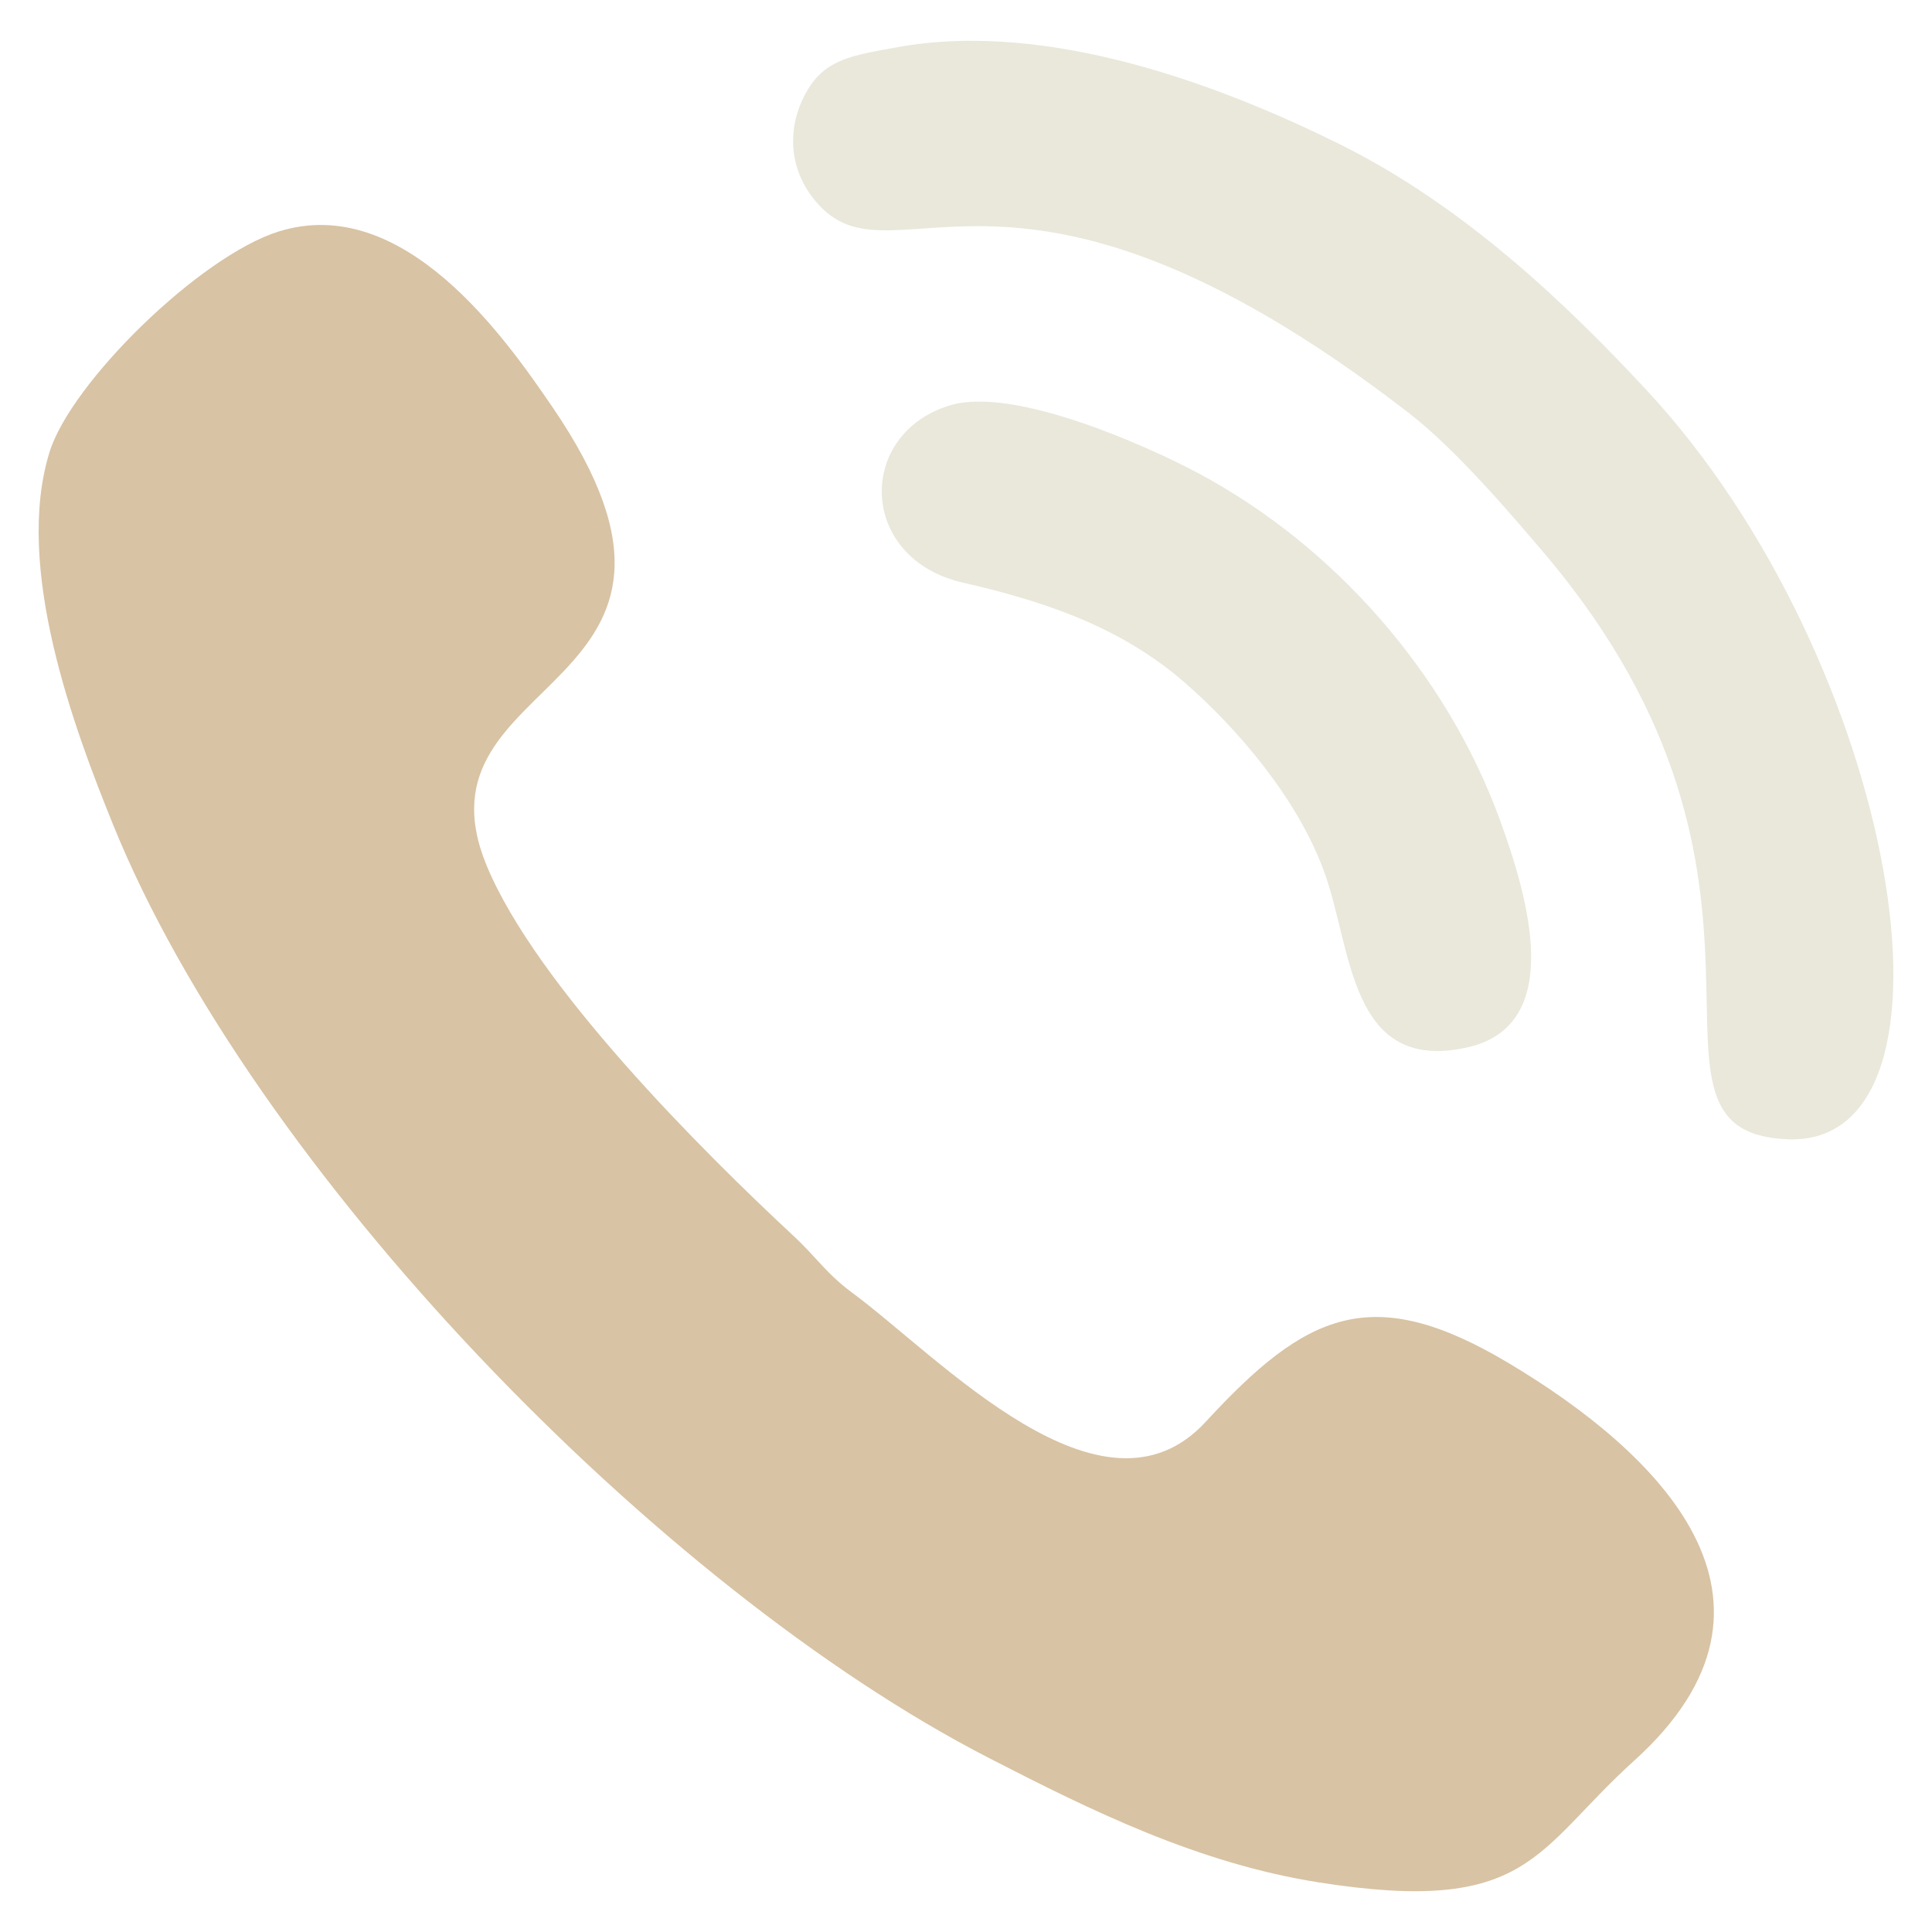
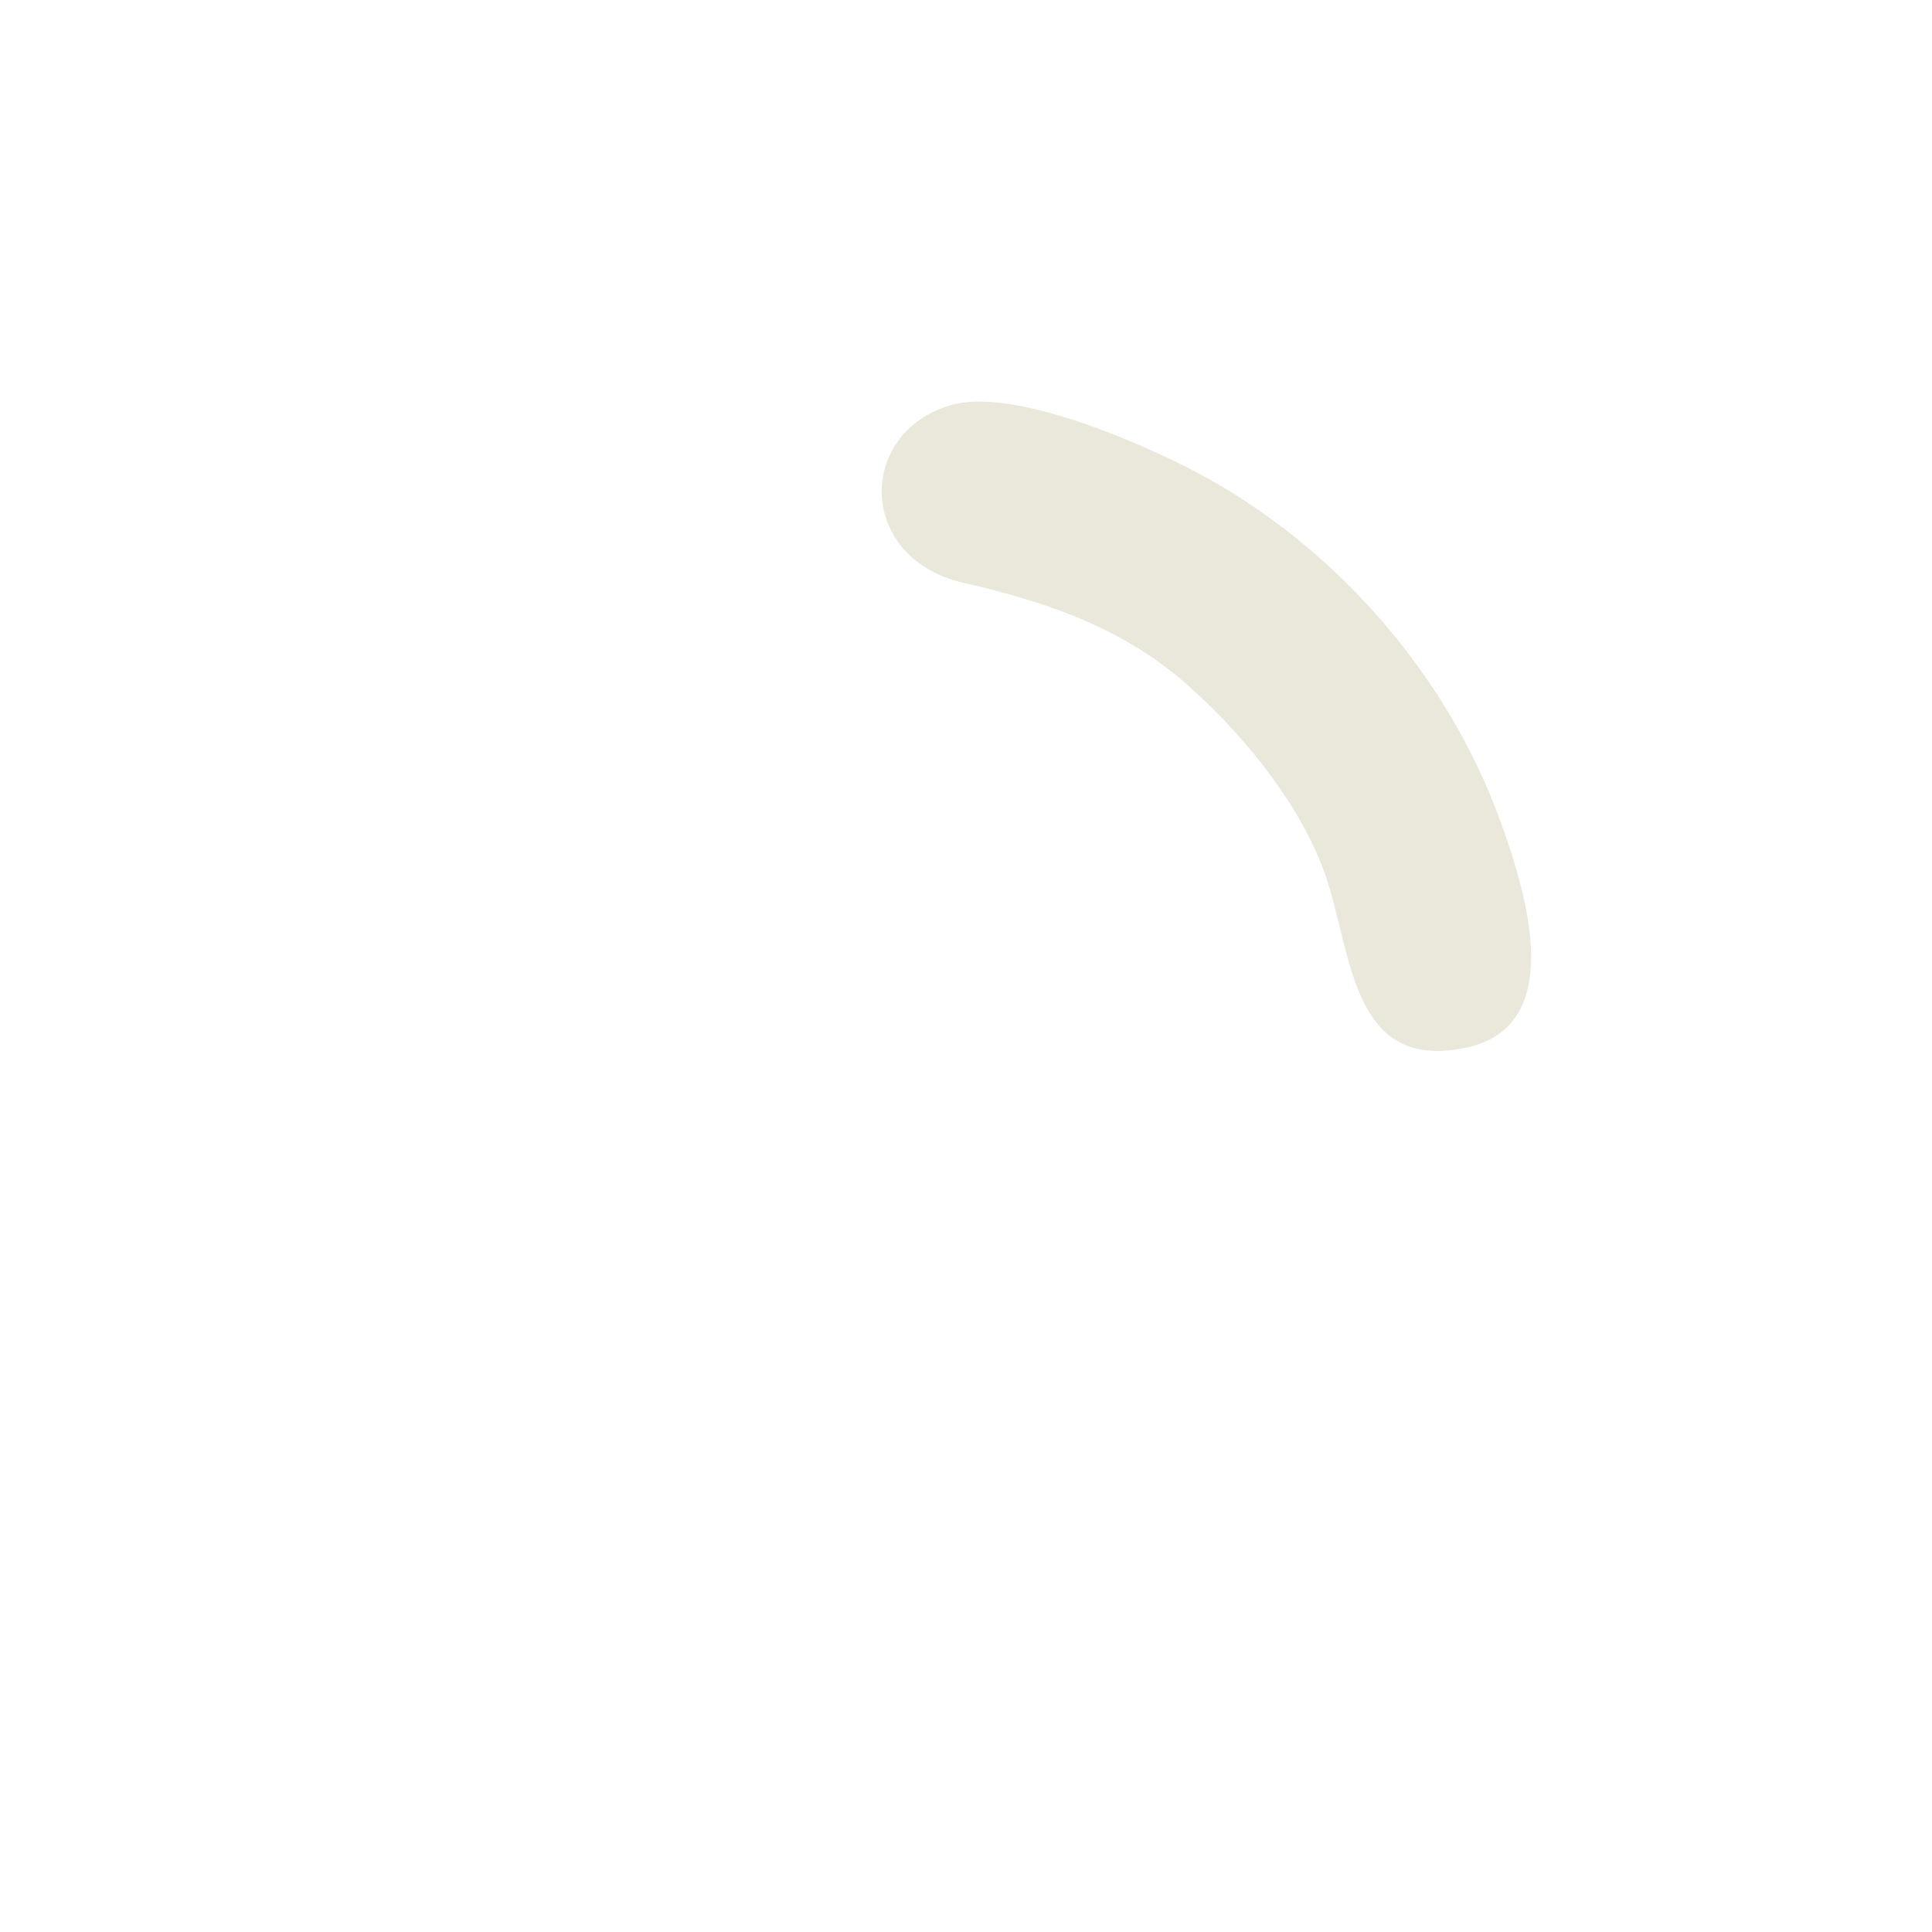
<svg xmlns="http://www.w3.org/2000/svg" xml:space="preserve" width="13.229mm" height="13.229mm" version="1.1" style="shape-rendering:geometricPrecision; text-rendering:geometricPrecision; image-rendering:optimizeQuality; fill-rule:evenodd; clip-rule:evenodd" viewBox="0 0 1322.9 1322.92">
  <defs>
    <style type="text/css">
   
    .fil0 {fill:#D8C3A4}
    .fil1 {fill:#EAE8DB}
   
  </style>
  </defs>
  <g id="Слой_x0020_1">
    <g id="_1261121776352">
-       <path class="fil0" d="M190.8 158.53c-53.87,16.83 -142.01,103.29 -156.85,150.92 -24.62,79.07 17.02,189.98 43.46,255.19 95.85,236.26 373.29,522.7 599.77,639.15 69.86,35.92 143.15,72.19 226.17,85.21 144.16,22.6 147.39,-21.76 215.63,-83.4 121.66,-109.89 16.2,-211.32 -86.15,-272.34 -93.66,-55.84 -138.55,-34.24 -207.28,40.36 -70.72,76.74 -182.31,-44.34 -241.52,-88.05 -18.49,-13.64 -24.57,-24.31 -40.89,-39.49 -61.41,-57.08 -175.93,-171.06 -209.95,-253.45 -55.24,-133.86 180.78,-115.79 44.77,-314.34 -31.24,-45.61 -101.16,-146.63 -187.16,-119.76z" />
-       <path class="fil1" d="M614.7 32.29c-31.09,5.62 -49.45,8.17 -62.07,29.91 -13.35,23.03 -13.01,50.14 2.77,71.68 53.53,73.08 130.44,-66.57 409.16,148.83 31.22,24.14 67.11,65.8 92.92,96.23 193.17,227.97 46.25,395.86 166.23,401.17 131.37,5.8 76.2,-327.76 -96.55,-513.3 -52.48,-56.38 -123.19,-125.17 -210.17,-168.25 -79.26,-39.25 -198.39,-85.08 -302.29,-66.27z" />
      <path class="fil1" d="M650.81 277.47c-64.6,19.2 -63.57,105.06 8.73,121.54 63.04,14.35 111.72,33.32 152.69,69.26 34.37,30.17 75.55,77.41 94.2,127.89 19.64,53.08 16.91,138.94 97.97,121.12 67.83,-14.92 42.01,-102.8 22.53,-156.14 -36.29,-99.46 -112.86,-187.42 -207.28,-237.57 -35.37,-18.77 -125.53,-58.98 -168.84,-46.1z" />
    </g>
  </g>
</svg>